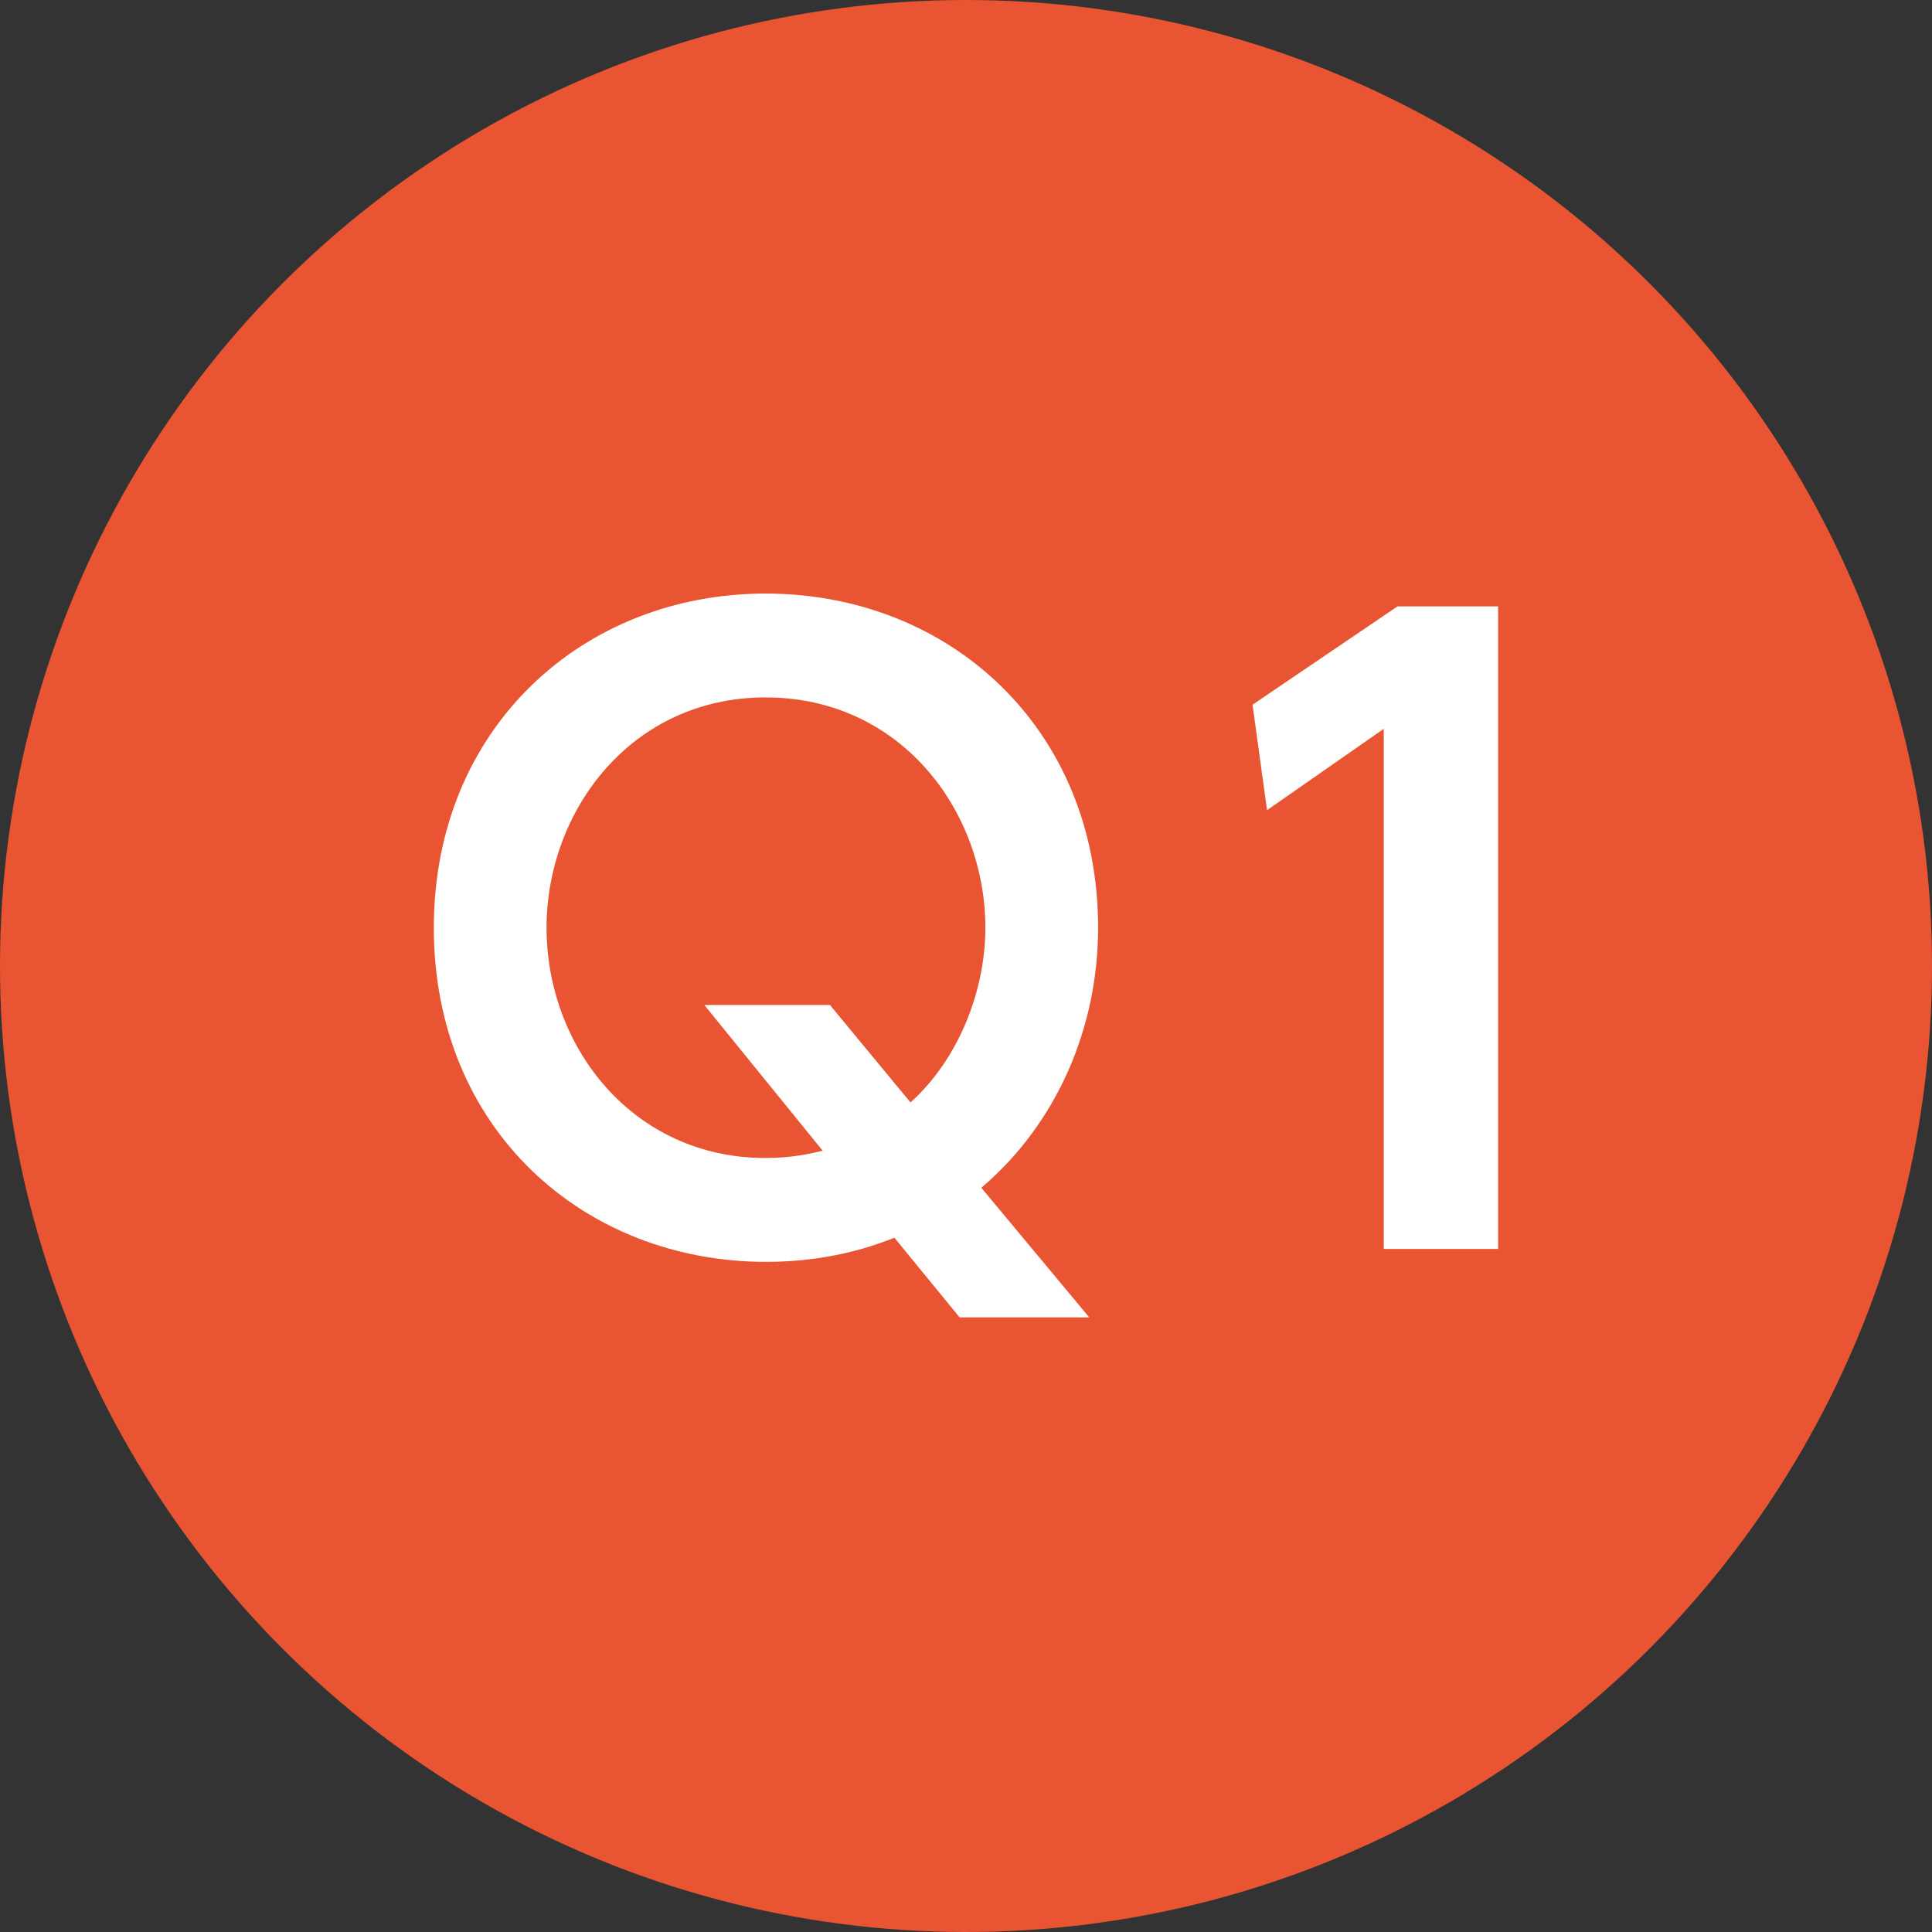
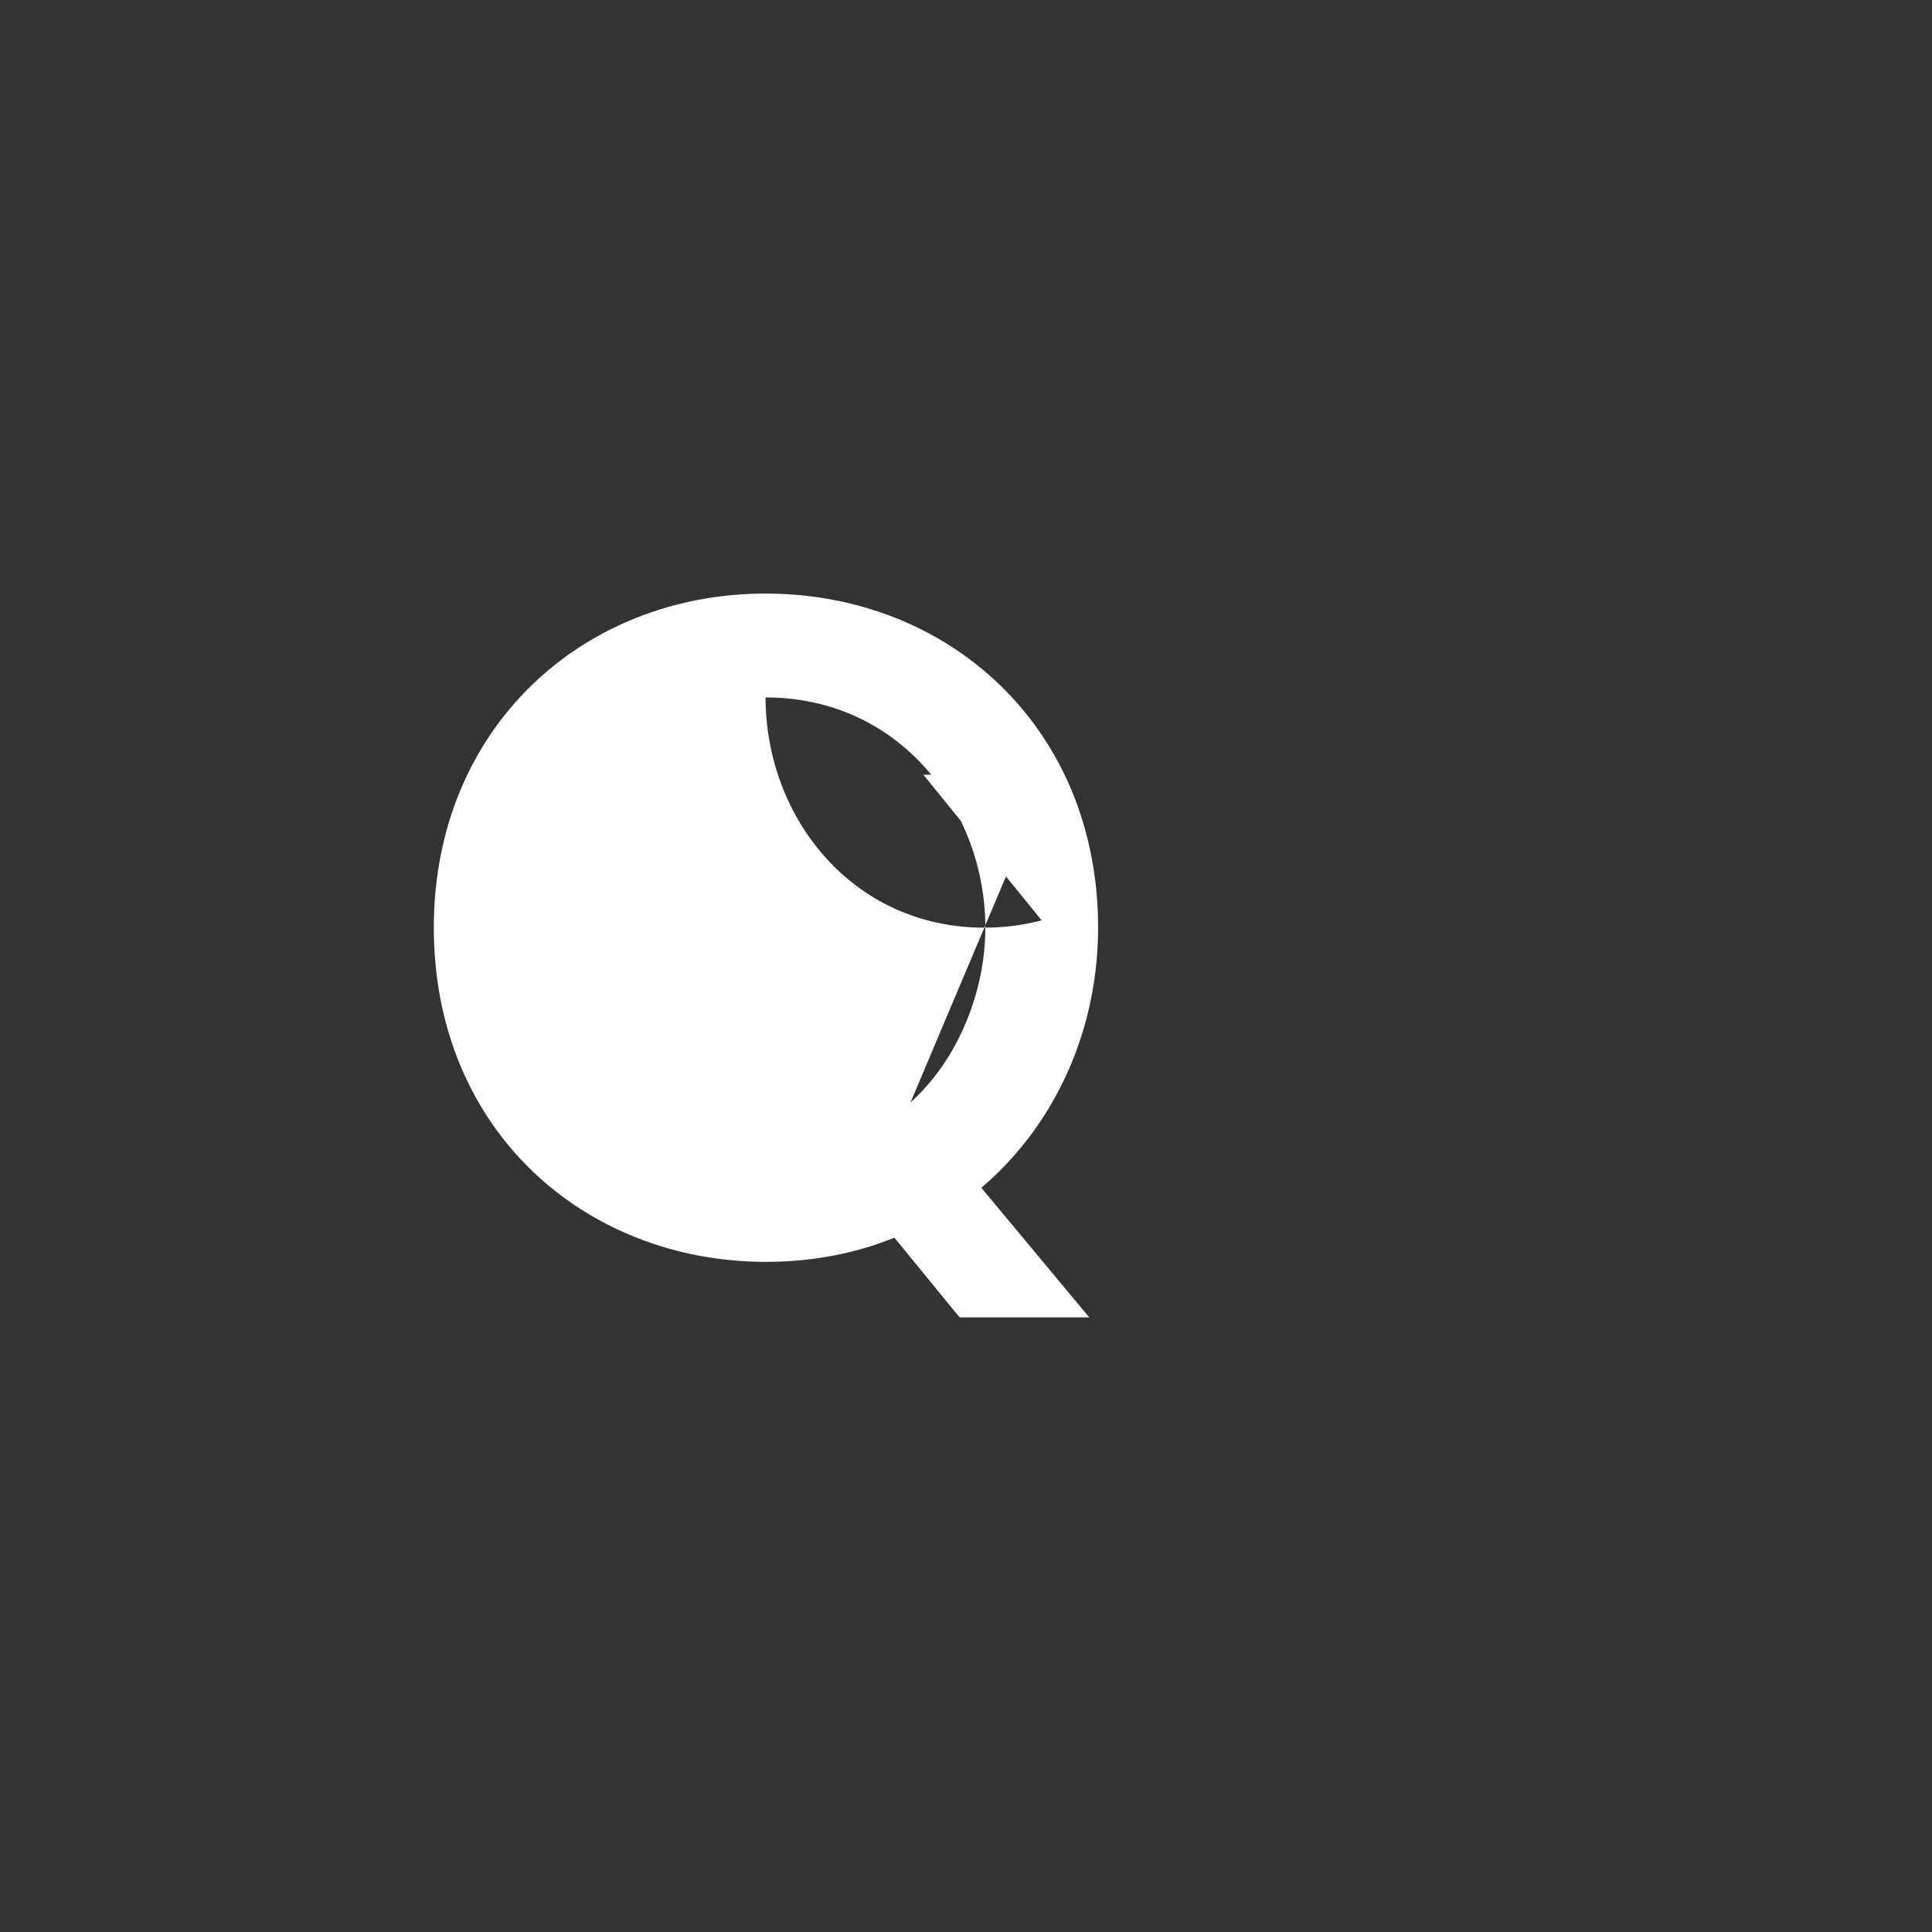
<svg xmlns="http://www.w3.org/2000/svg" version="1.1" id="レイヤー_1" x="0px" y="0px" viewBox="0 0 48 48" style="enable-background:new 0 0 48 48;" xml:space="preserve">
  <rect x="0" y="0" width="48" height="48" fill="#333333" stroke="none" />
  <style type="text/css">
	.st0{fill:#E95532;}
	.st1{fill:#FFFFFF;}
</style>
-   <circle class="st0" cx="24" cy="24" r="24" />
  <g>
    <g>
-       <path class="st1" d="M27.062,32.73h-3.221l-1.62-1.98    c-0.4,0.16-1.541,0.601-3.181,0.601c-4.541,0-8.262-3.301-8.262-8.302    c0-4.961,3.701-8.302,8.242-8.302c4.561,0,8.262,3.341,8.262,8.302    c0,2.48-1.02,4.86-2.901,6.461L27.062,32.73z M22.621,27.39    c1.2-1.08,1.86-2.78,1.86-4.341c0-2.9-2.1-5.722-5.461-5.722    c-3.341,0-5.441,2.821-5.441,5.722c0,2.96,2.141,5.721,5.441,5.721    c0.68,0,1.16-0.12,1.42-0.18l-2.941-3.621h3.121L22.621,27.39z" />
-       <path class="st1" d="M34.72,15.066h2.5v15.964h-2.841V18.107l-2.9,2.021    l-0.36-2.62L34.72,15.066z" />
+       <path class="st1" d="M27.062,32.73h-3.221l-1.62-1.98    c-0.4,0.16-1.541,0.601-3.181,0.601c-4.541,0-8.262-3.301-8.262-8.302    c0-4.961,3.701-8.302,8.242-8.302c4.561,0,8.262,3.341,8.262,8.302    c0,2.48-1.02,4.86-2.901,6.461L27.062,32.73z M22.621,27.39    c1.2-1.08,1.86-2.78,1.86-4.341c0-2.9-2.1-5.722-5.461-5.722    c0,2.96,2.141,5.721,5.441,5.721    c0.68,0,1.16-0.12,1.42-0.18l-2.941-3.621h3.121L22.621,27.39z" />
    </g>
  </g>
</svg>